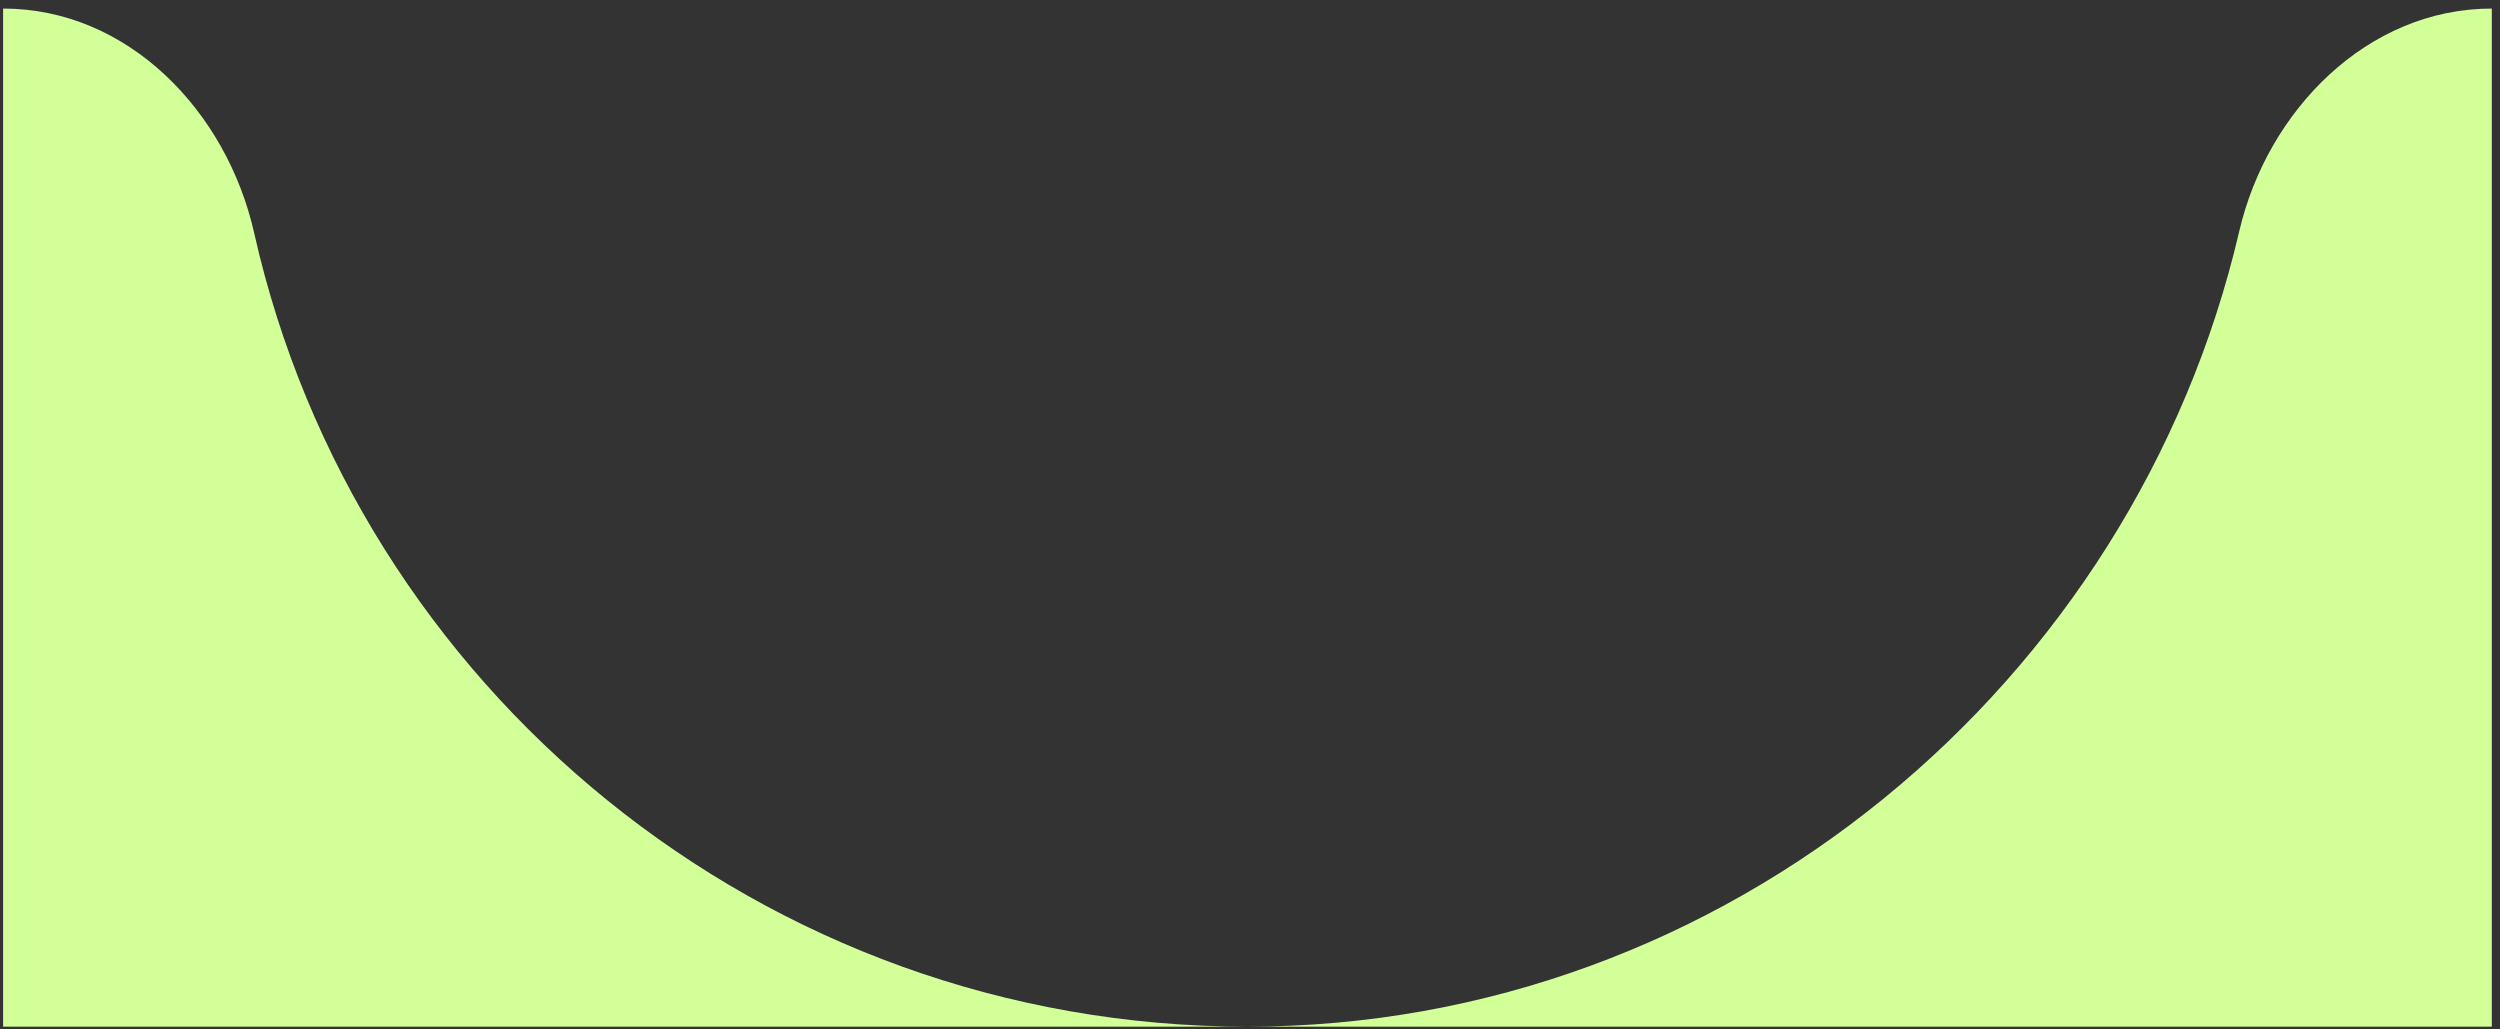
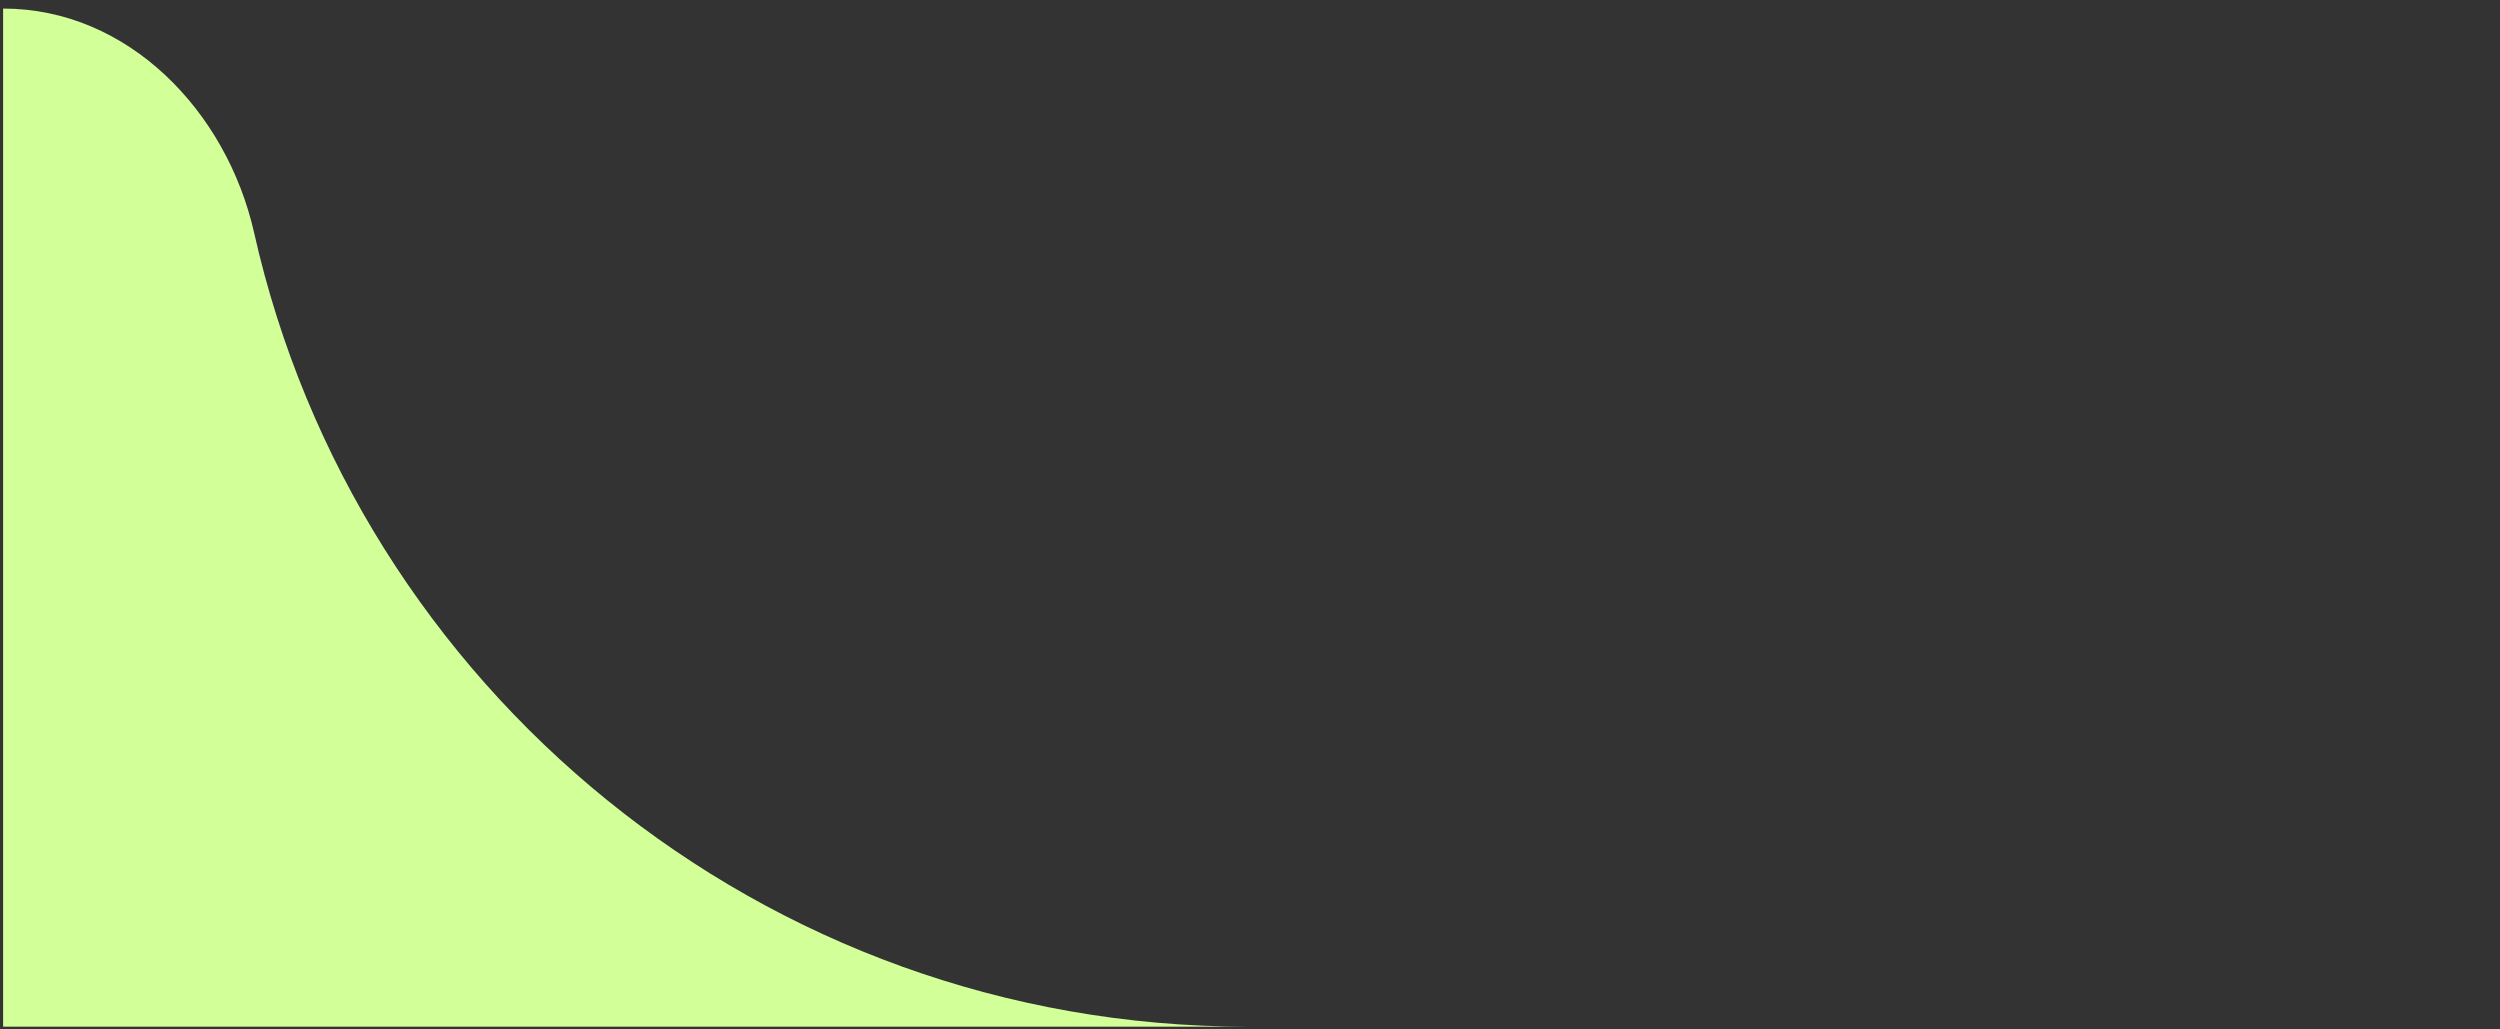
<svg xmlns="http://www.w3.org/2000/svg" width="221" height="91" viewBox="0 0 221 91" fill="none">
  <rect x="0" y="0" width="221" height="91" fill="#333333" stroke="none" />
  <path d="M0.275 0.757C11.321 0.757 20.045 9.825 22.47 20.601C31.507 60.759 67.388 90.757 110.275 90.757H0.275V0.757V0.757Z" fill="#D2FF98" />
-   <path d="M220.275 90.757H110.275C152.793 90.757 188.671 60.291 197.948 20.45C200.441 9.743 209.282 0.757 220.275 0.757V0.757V90.757Z" fill="#D2FF98" />
</svg>